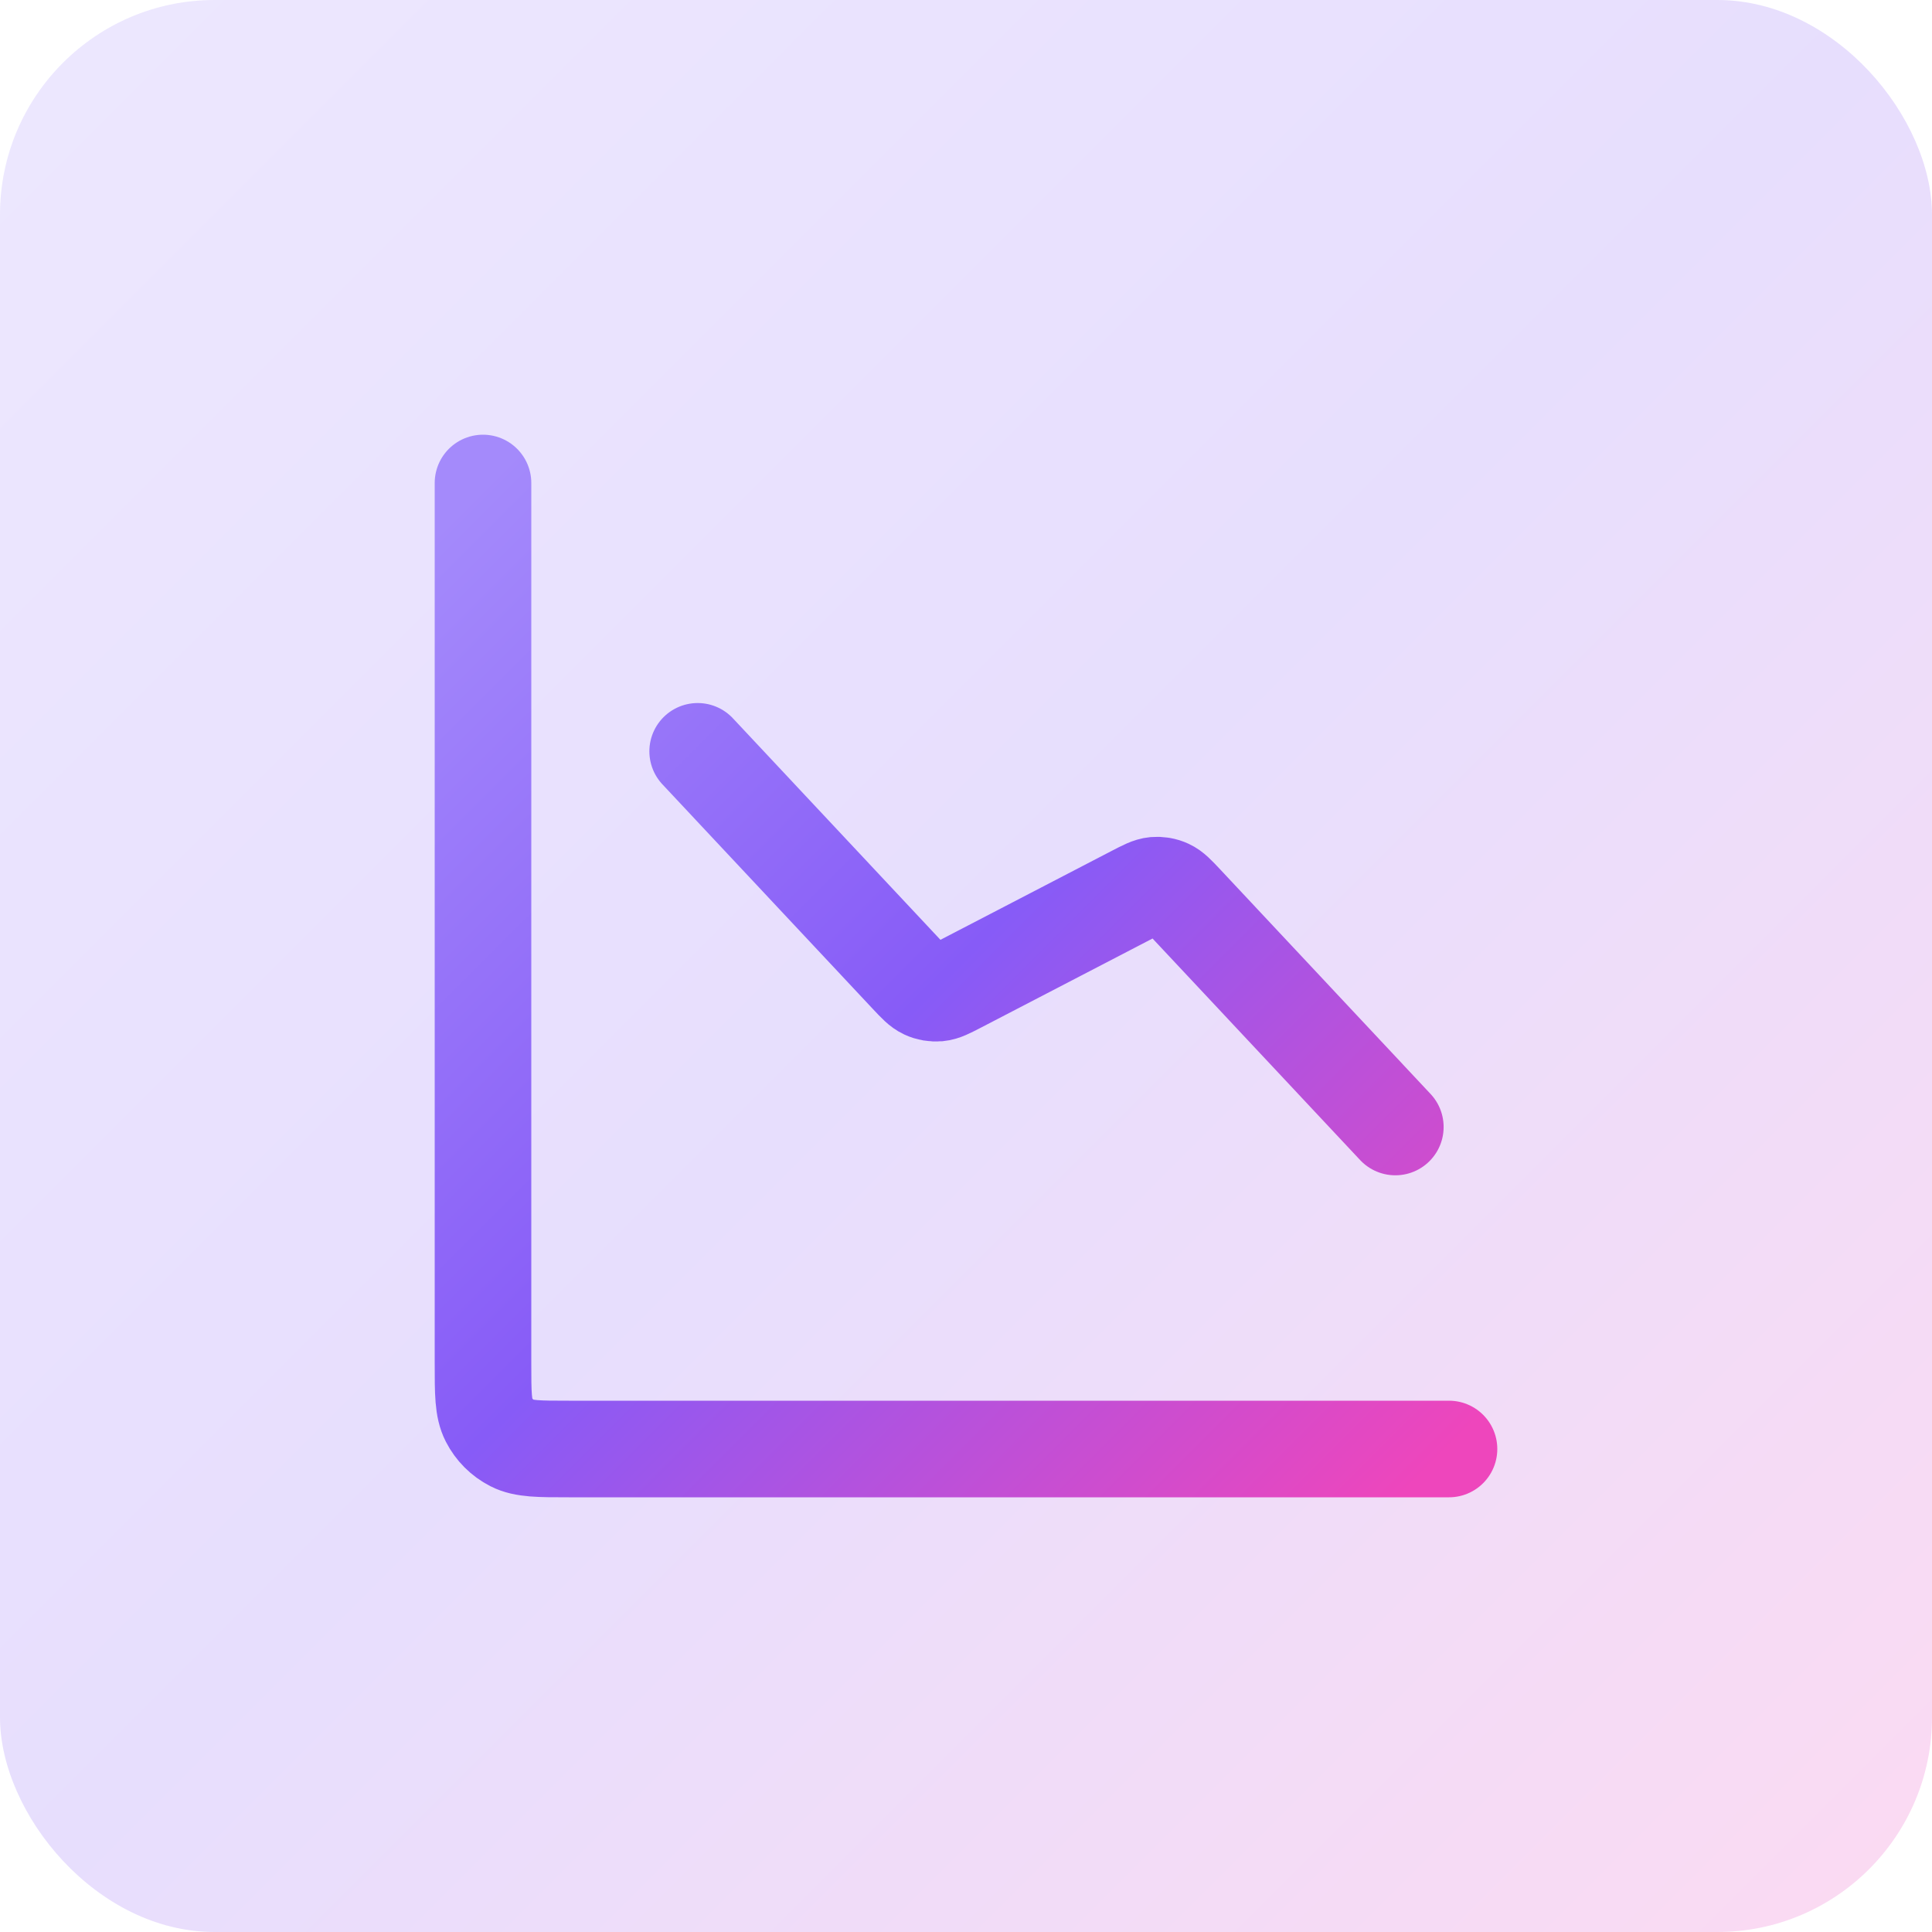
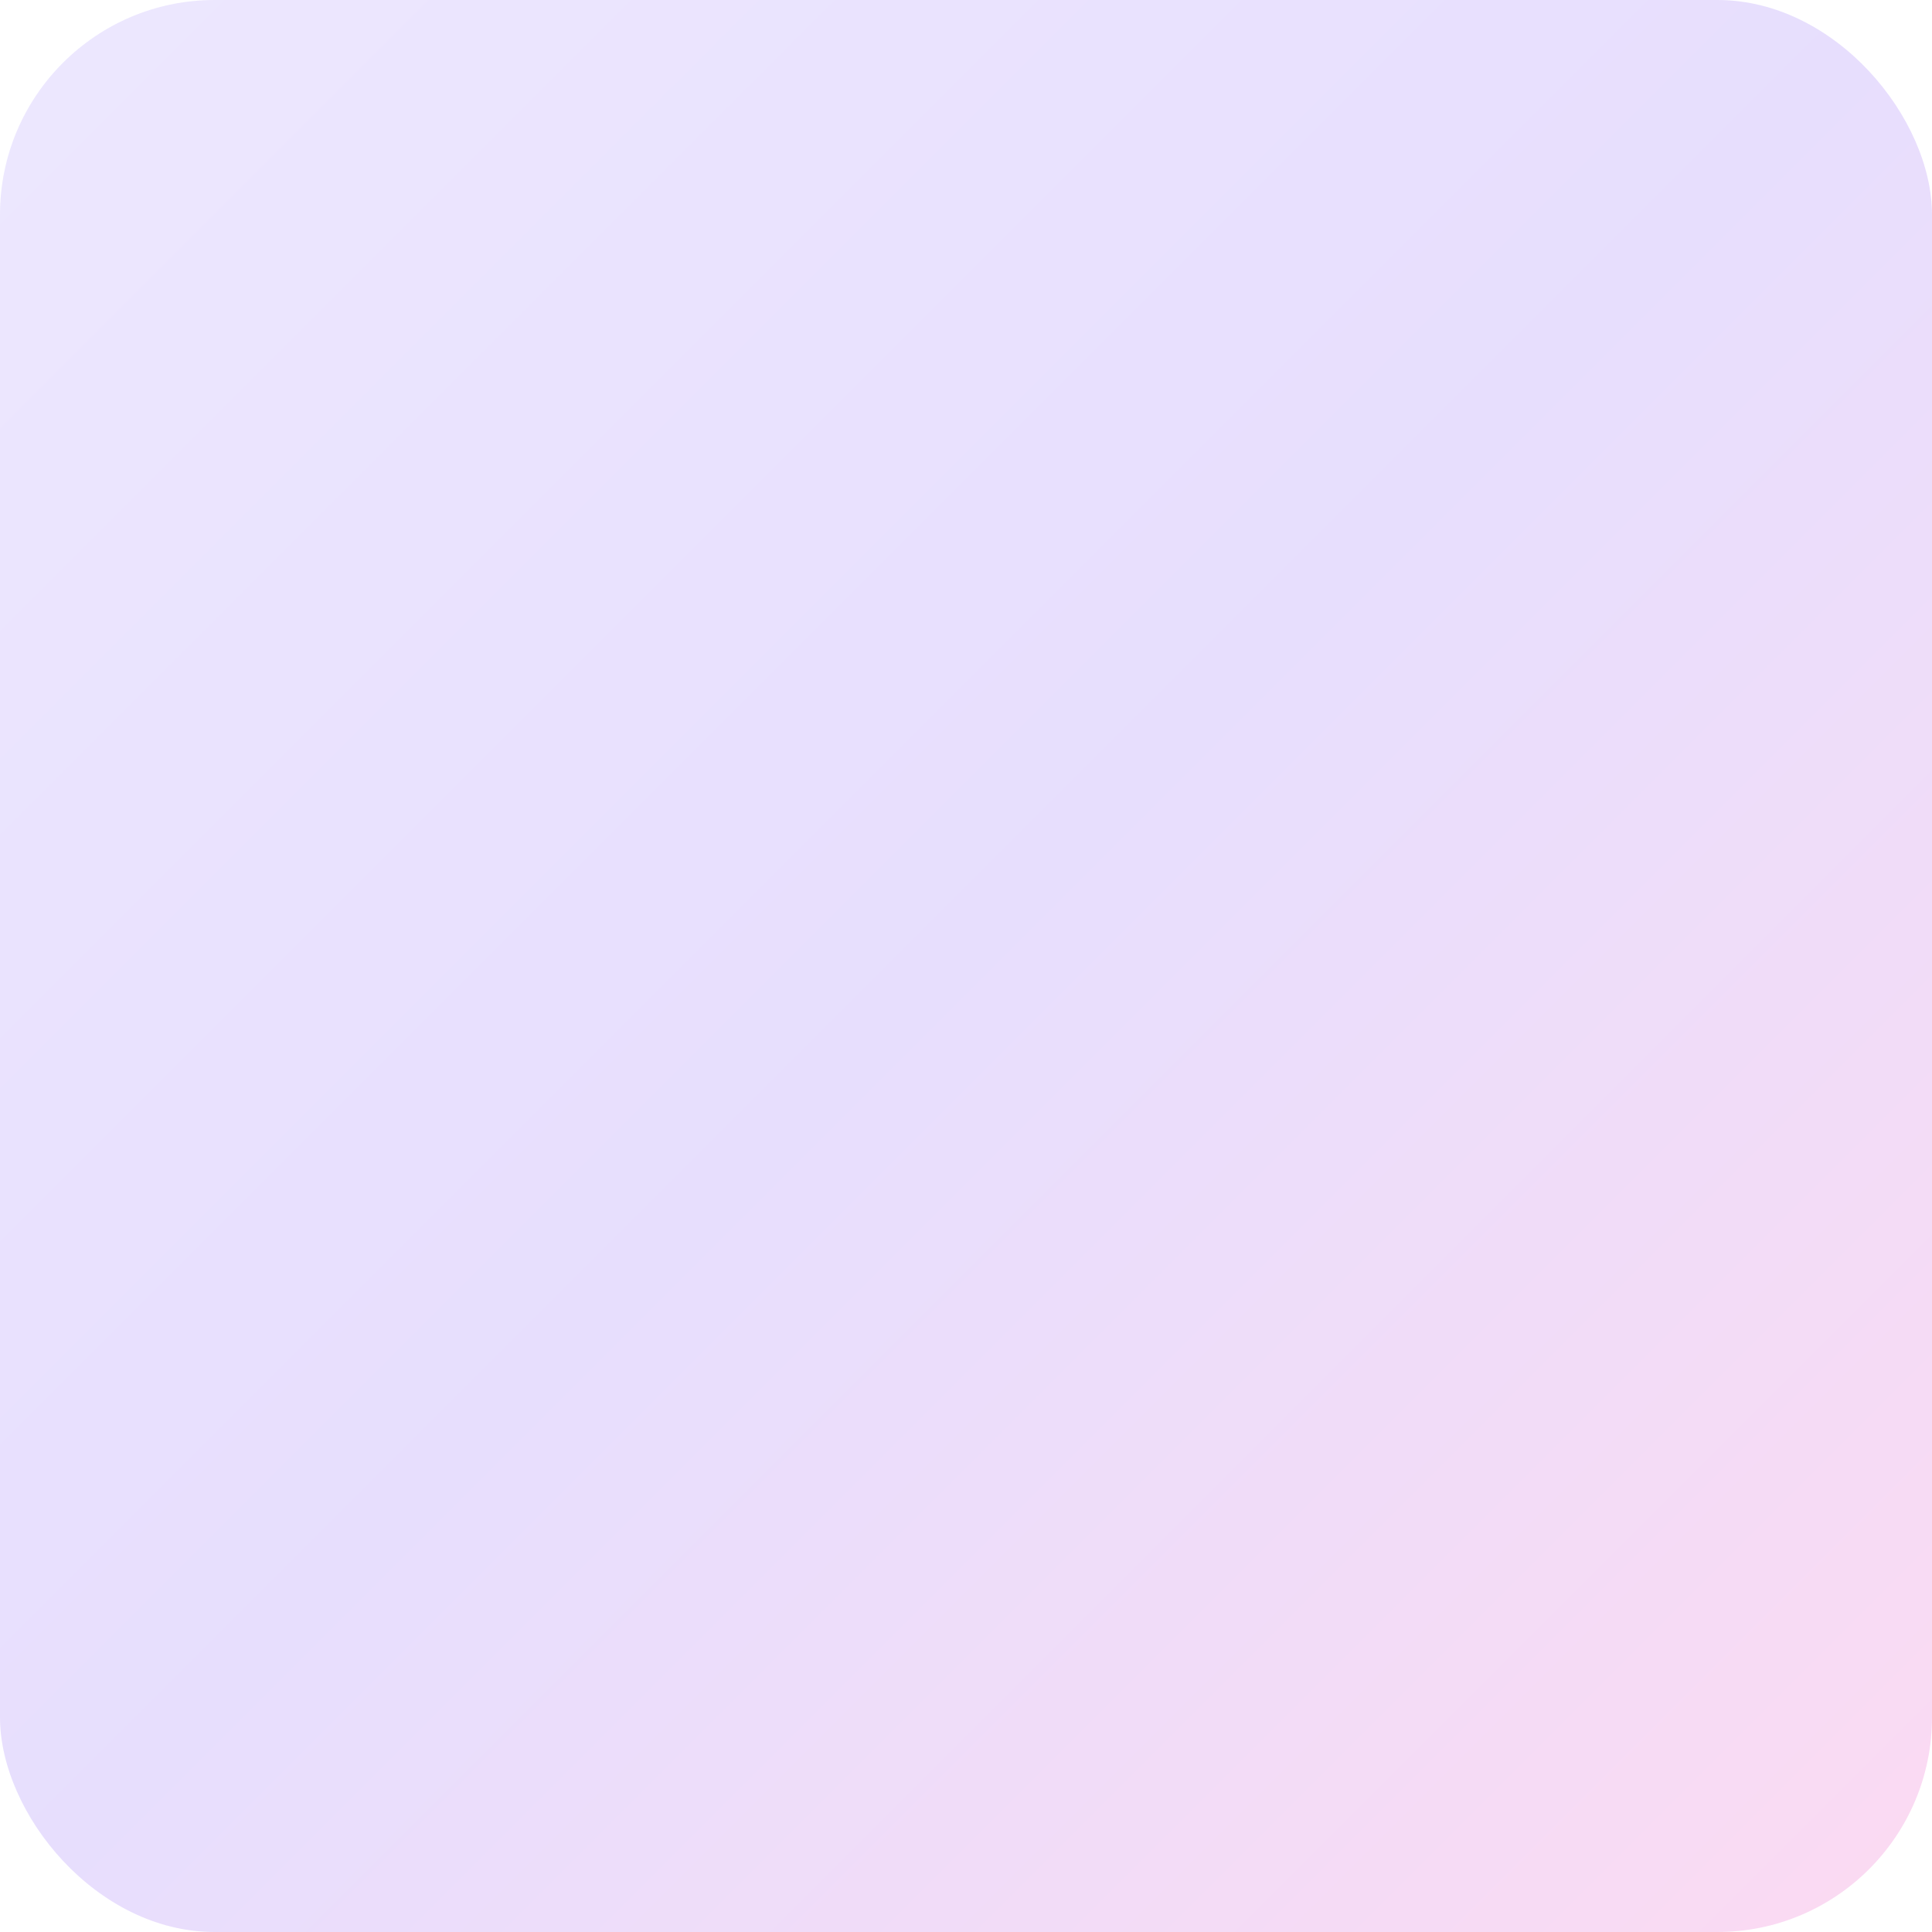
<svg xmlns="http://www.w3.org/2000/svg" width="36" height="36" viewBox="0 0 36 36" fill="none">
  <rect width="36" height="36" rx="4" fill="url(#paint0_linear_5206_31157)" fill-opacity="0.2" />
-   <path d="M27 27H10.6C10.04 27 9.76 27 9.546 26.891C9.358 26.795 9.205 26.642 9.109 26.454C9 26.24 9 25.96 9 25.4V9M26 21L22.081 16.817C21.933 16.659 21.858 16.58 21.769 16.539C21.69 16.502 21.603 16.488 21.516 16.495C21.418 16.504 21.322 16.554 21.129 16.654L17.871 18.346C17.678 18.446 17.582 18.496 17.484 18.505C17.397 18.512 17.31 18.498 17.231 18.461C17.142 18.42 17.067 18.341 16.919 18.183L13 14" stroke="url(#paint1_linear_5206_31157)" stroke-width="1.8" stroke-linecap="round" stroke-linejoin="round" />
  <defs>
    <linearGradient id="paint0_linear_5206_31157" x1="0" y1="0" x2="36" y2="36" gradientUnits="userSpaceOnUse">
      <stop stop-color="#A48AFB" />
      <stop offset="0.495" stop-color="#875BF7" />
      <stop offset="1" stop-color="#EE46BC" />
    </linearGradient>
    <linearGradient id="paint1_linear_5206_31157" x1="9" y1="9" x2="27" y2="27" gradientUnits="userSpaceOnUse">
      <stop stop-color="#A48AFB" />
      <stop offset="0.495" stop-color="#875BF7" />
      <stop offset="1" stop-color="#EE46BC" />
    </linearGradient>
  </defs>
</svg>